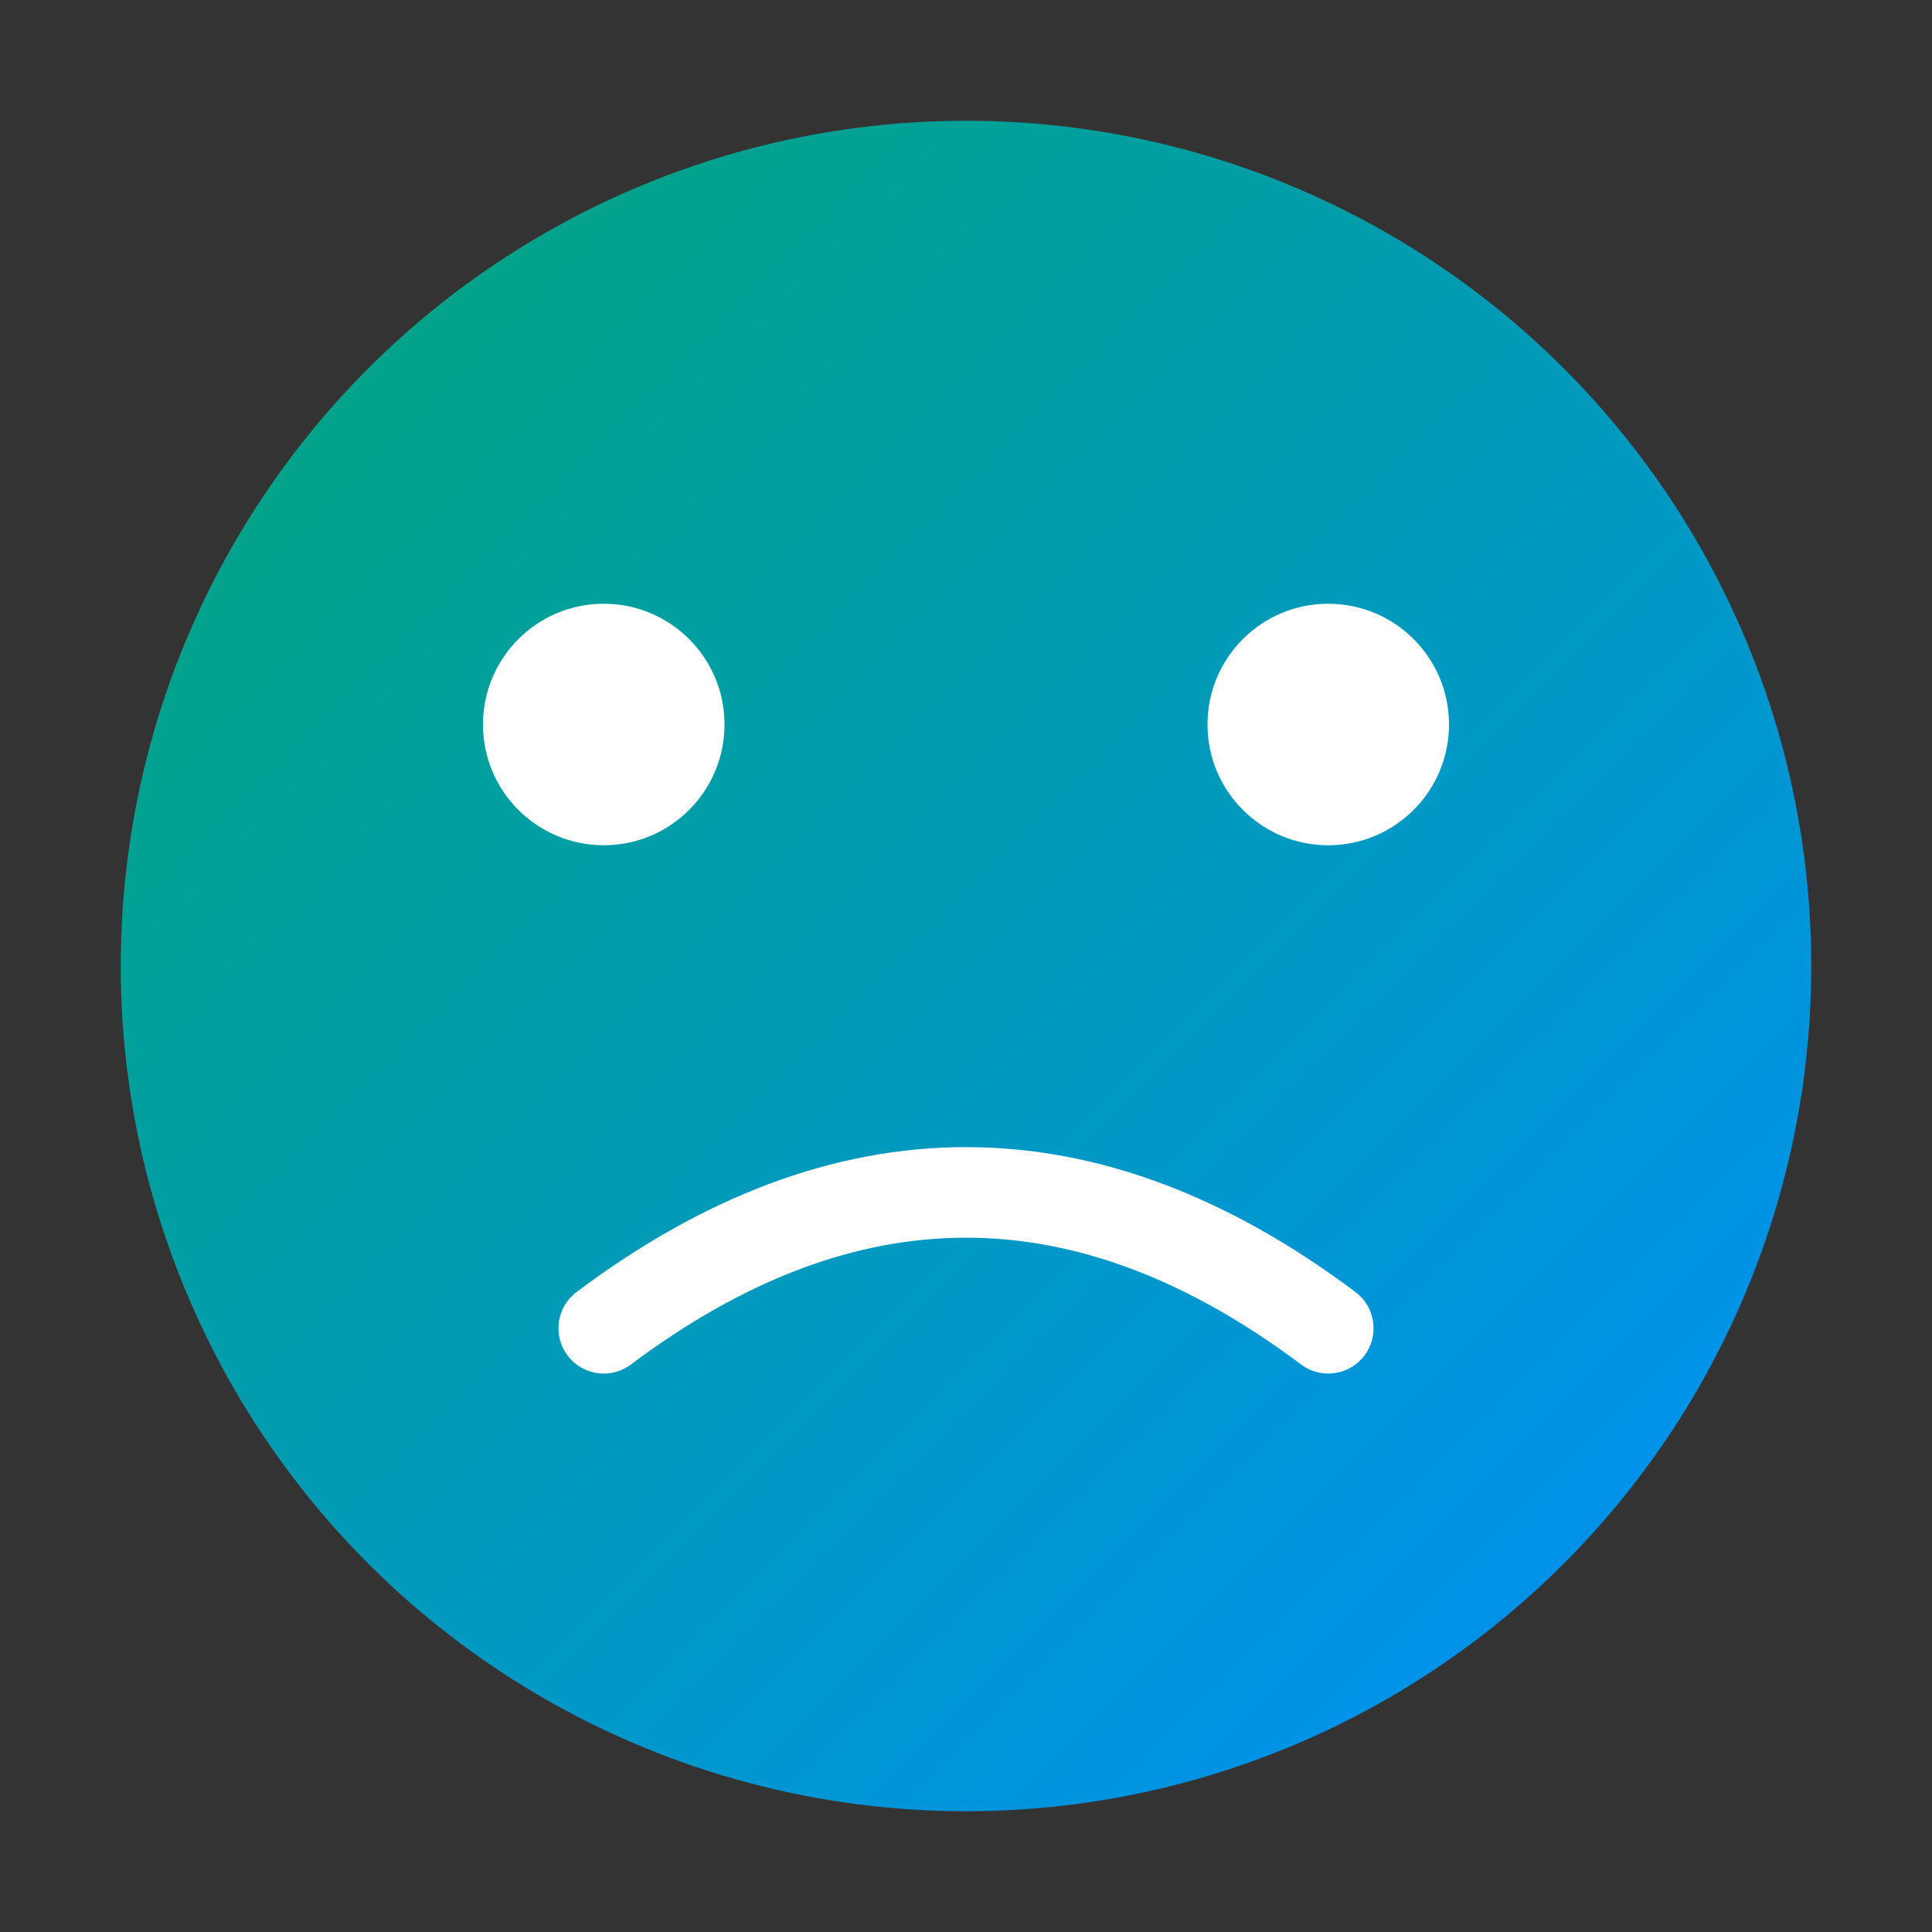
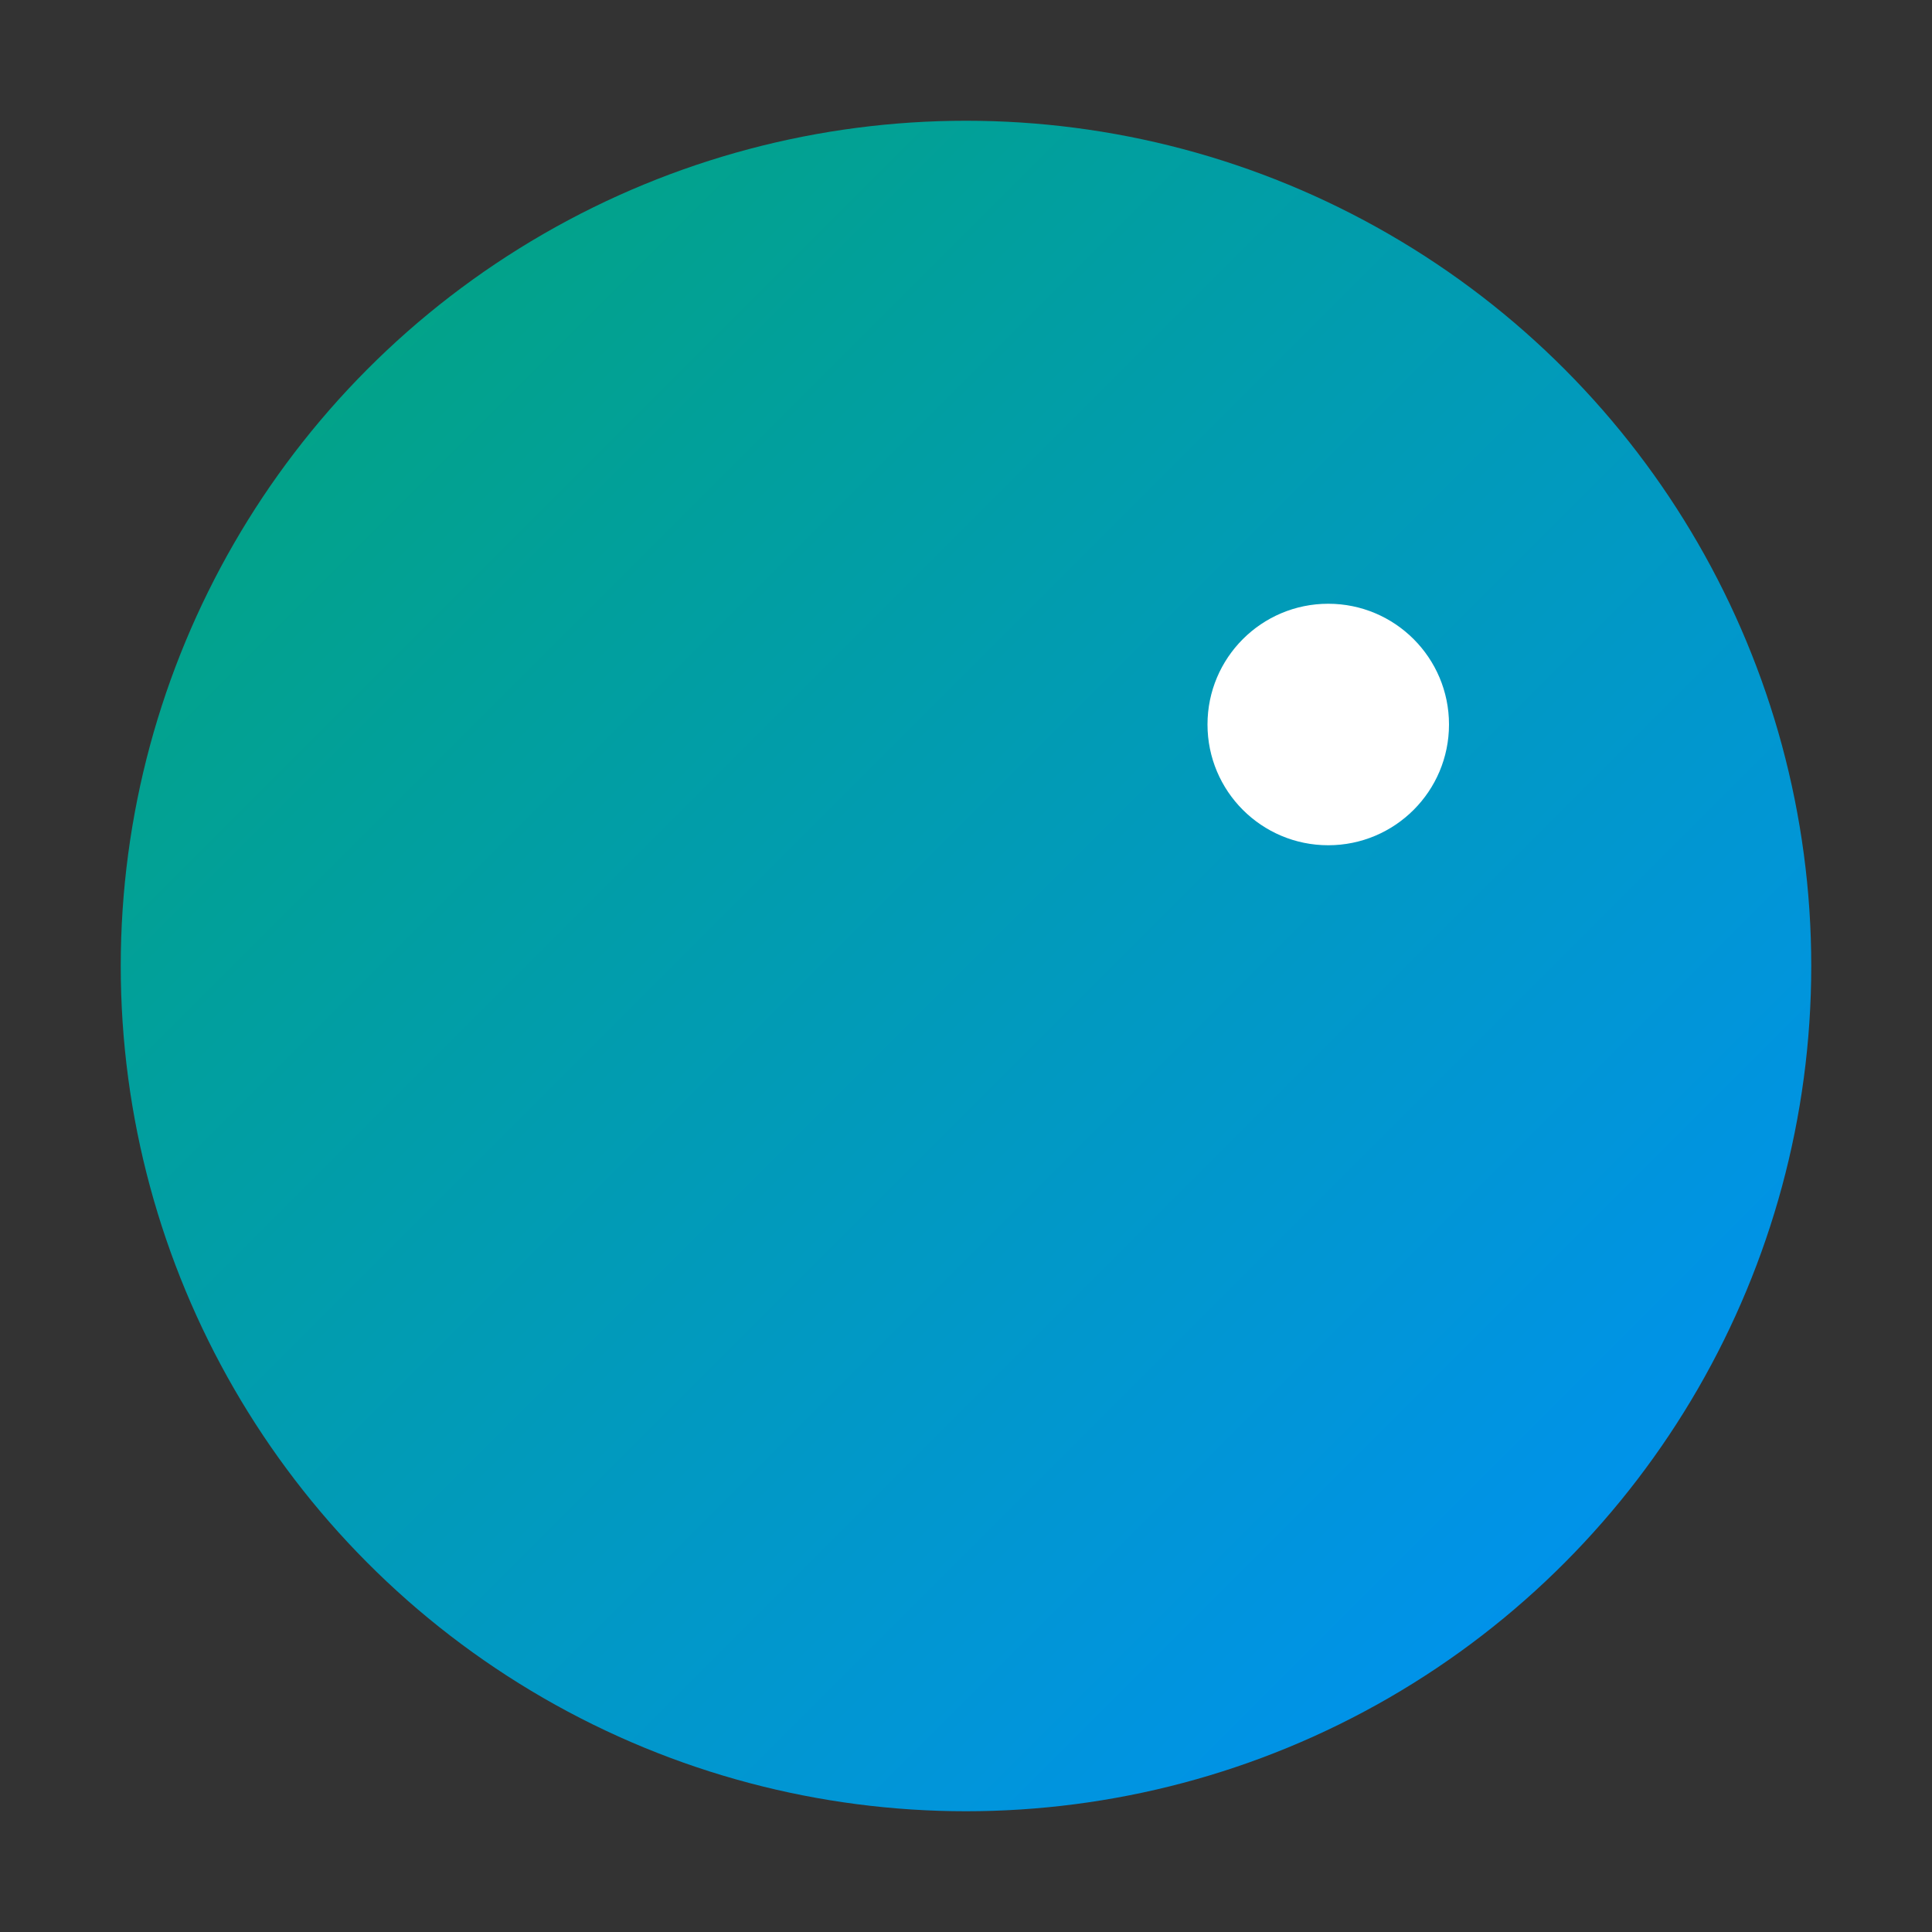
<svg xmlns="http://www.w3.org/2000/svg" width="32" height="32" viewBox="0 0 32 32">
  <rect x="0" y="0" width="32" height="32" fill="#333333" stroke="none" />
  <defs>
    <linearGradient id="favicon-gradient" x1="0%" y1="0%" x2="100%" y2="100%">
      <stop offset="0%" stop-color="#02A676" />
      <stop offset="100%" stop-color="#008FFD" />
    </linearGradient>
  </defs>
  <circle cx="16" cy="16" r="14" fill="url(#favicon-gradient)" />
-   <circle cx="10" cy="12" r="2" fill="white" />
  <circle cx="22" cy="12" r="2" fill="white" />
-   <path d="M10 22C14 19 18 19 22 22" stroke="white" stroke-width="1.5" fill="none" stroke-linecap="round" />
</svg>